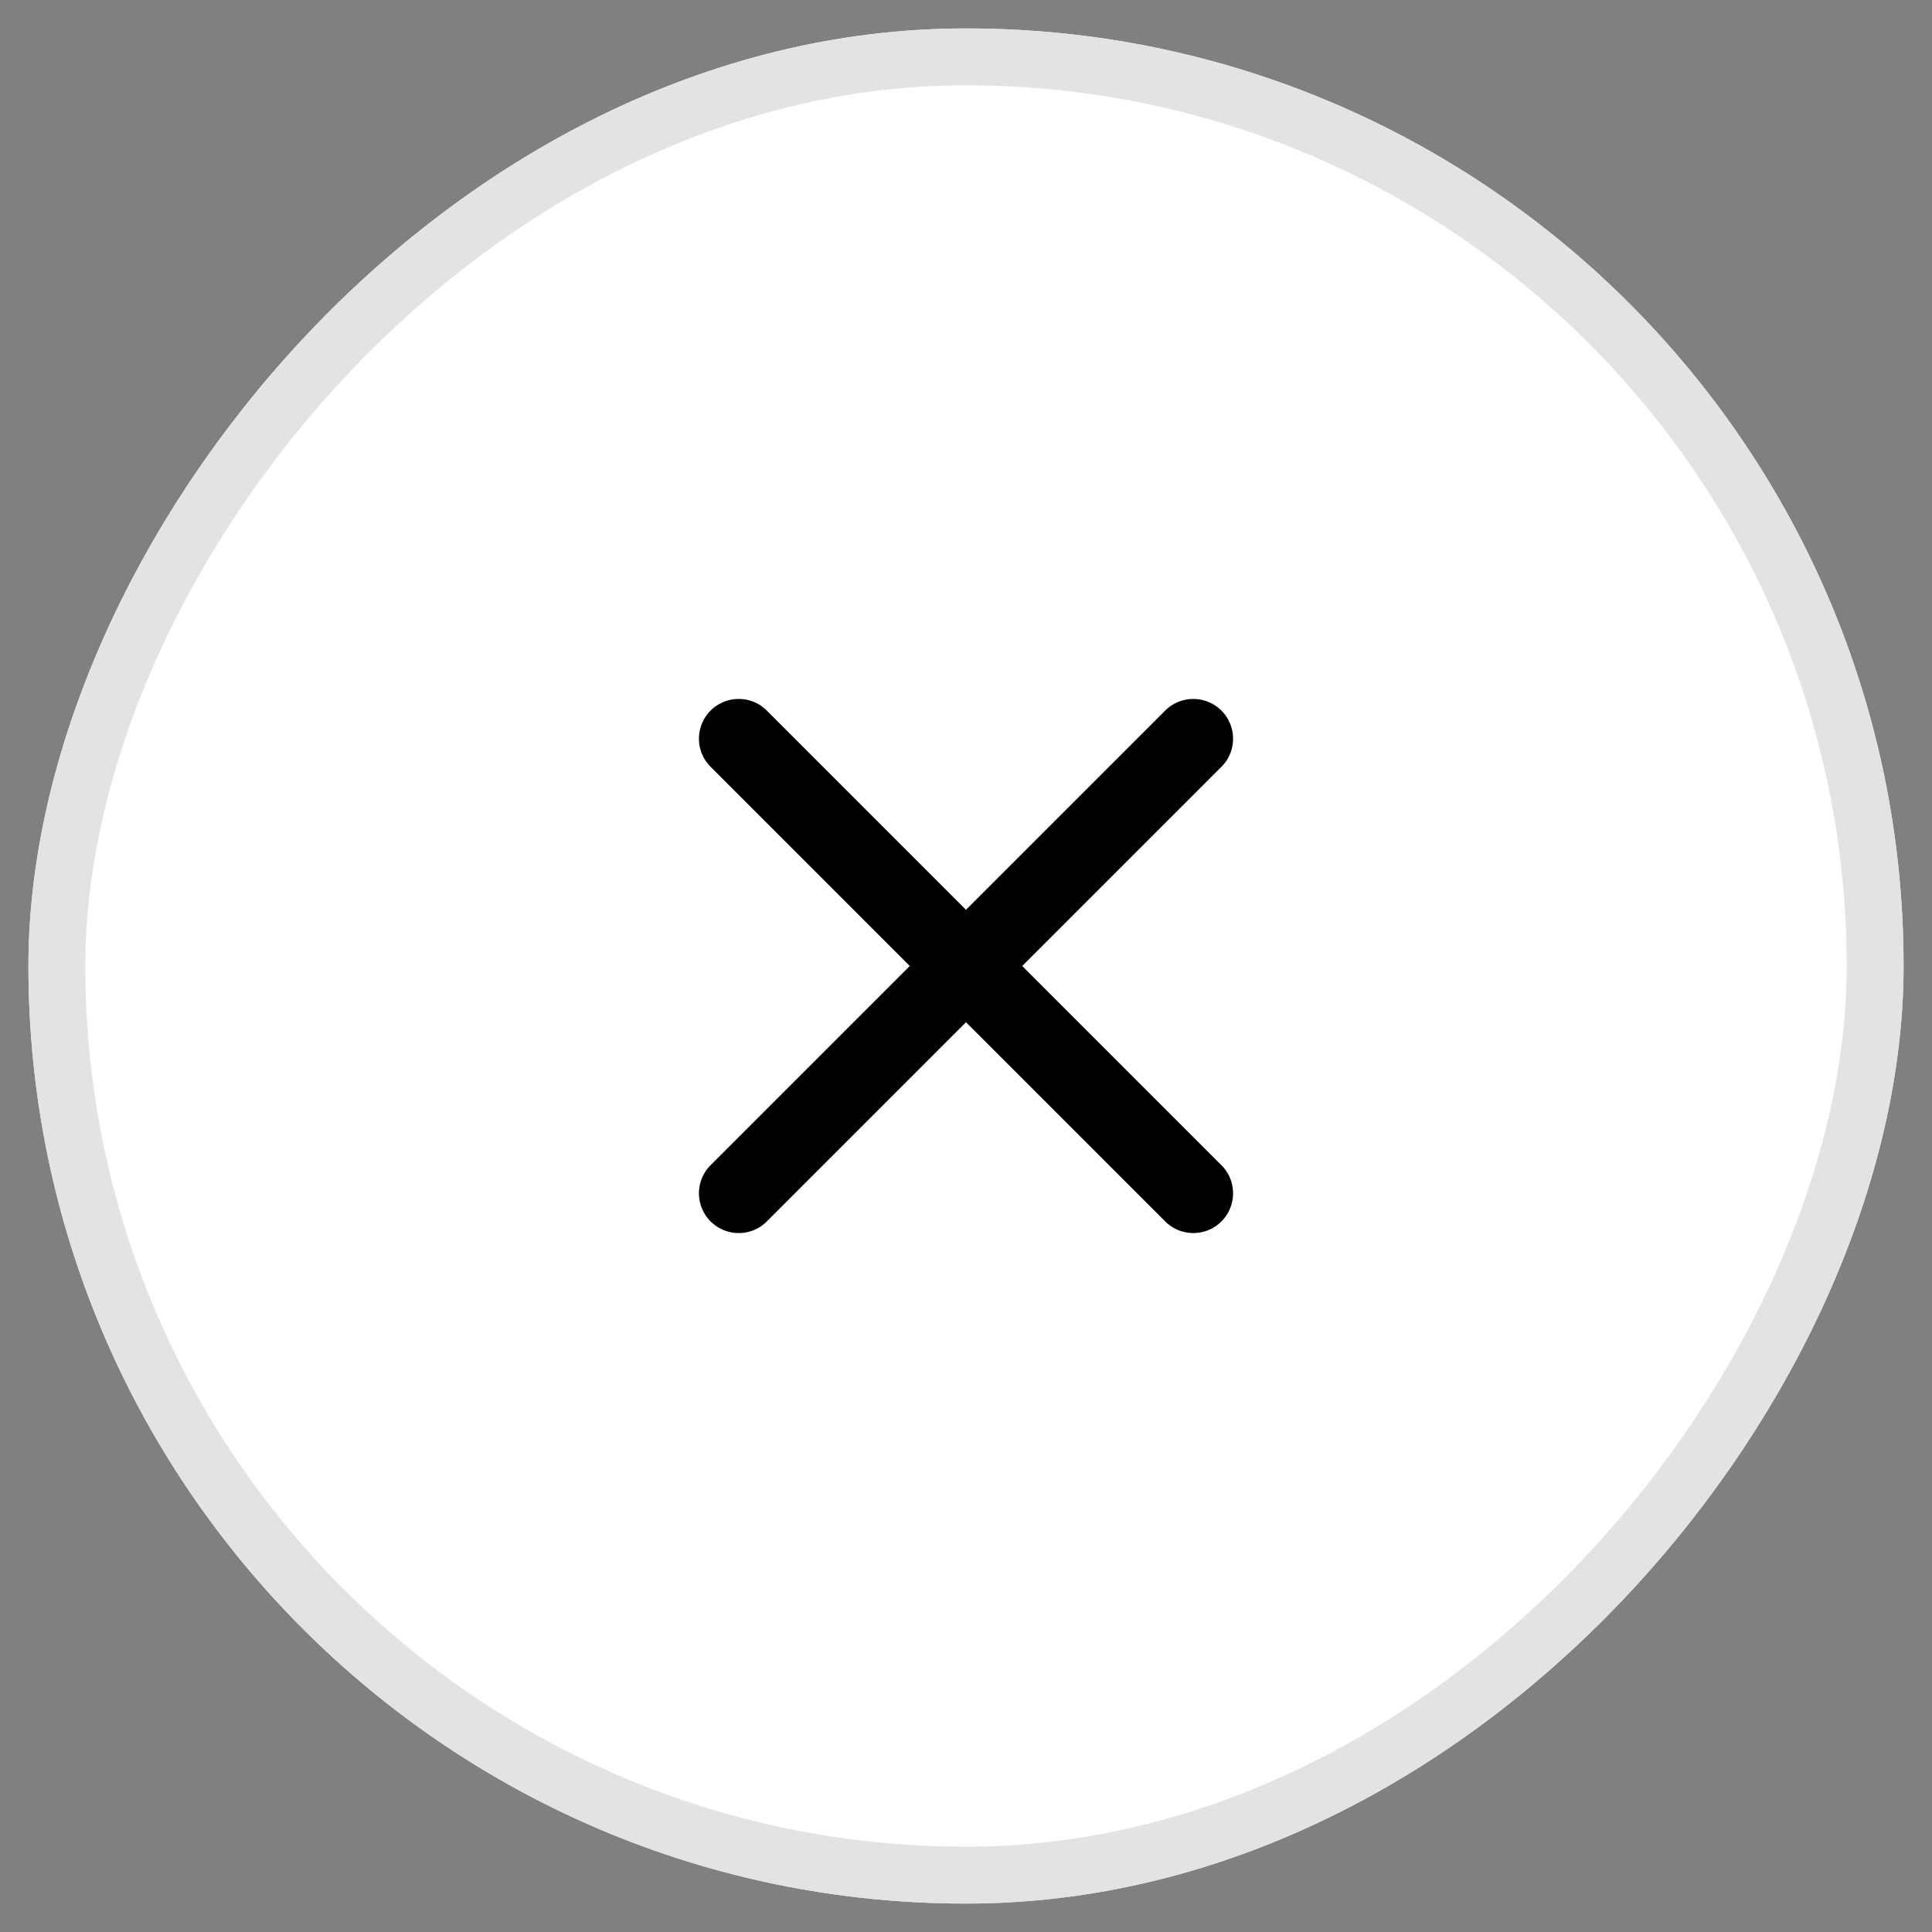
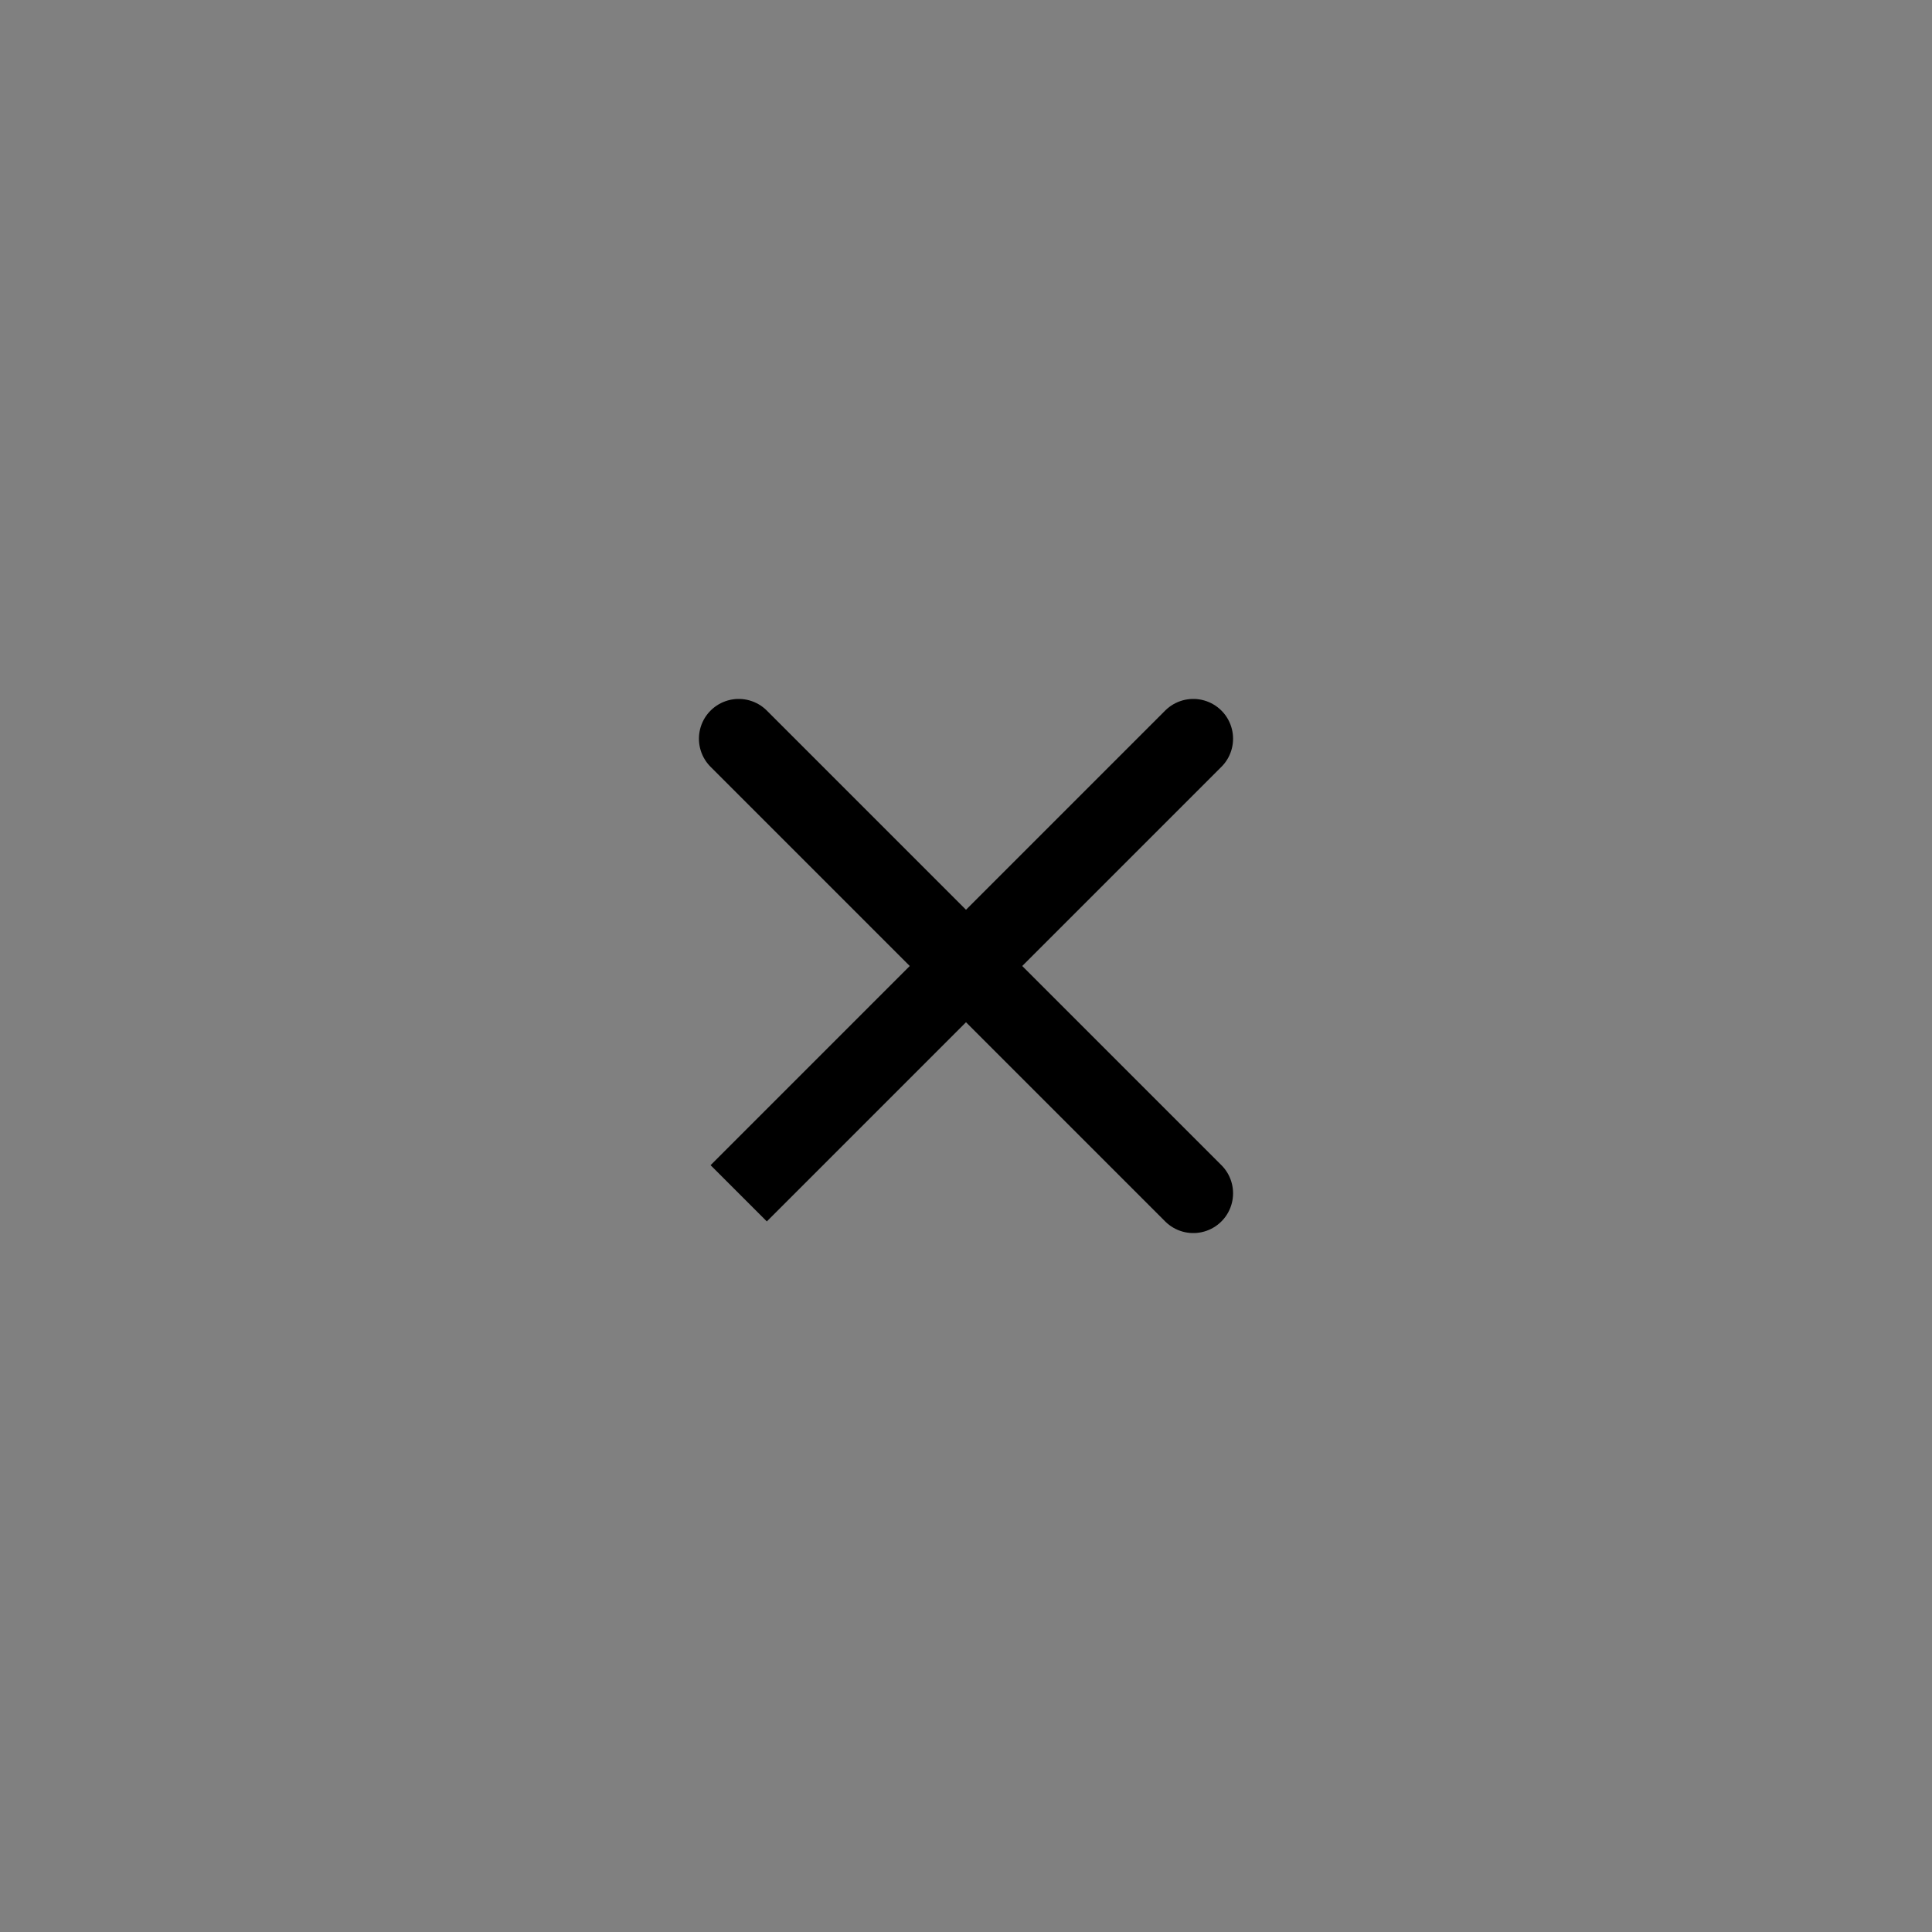
<svg xmlns="http://www.w3.org/2000/svg" width="34" height="34" viewBox="0 0 34 34" fill="none">
  <rect x="0" y="0" width="34" height="34" fill="#808080" stroke="none" />
-   <rect width="32" height="32" rx="16" transform="matrix(-1 0 0 1 33 1)" fill="white" />
-   <rect width="32" height="32" rx="16" transform="matrix(-1 0 0 1 33 1)" stroke="#F2F2F2" />
-   <rect width="32" height="32" rx="16" transform="matrix(-1 0 0 1 33 1)" stroke="#E3E3E3" />
-   <path d="M13 13L17 17M17 17L21 21M17 17L13 21M17 17L21 13" stroke="black" stroke-width="1.4" stroke-linecap="round" />
+   <path d="M13 13L17 17M17 17L21 21M17 17L13 21L21 13" stroke="black" stroke-width="1.4" stroke-linecap="round" />
</svg>